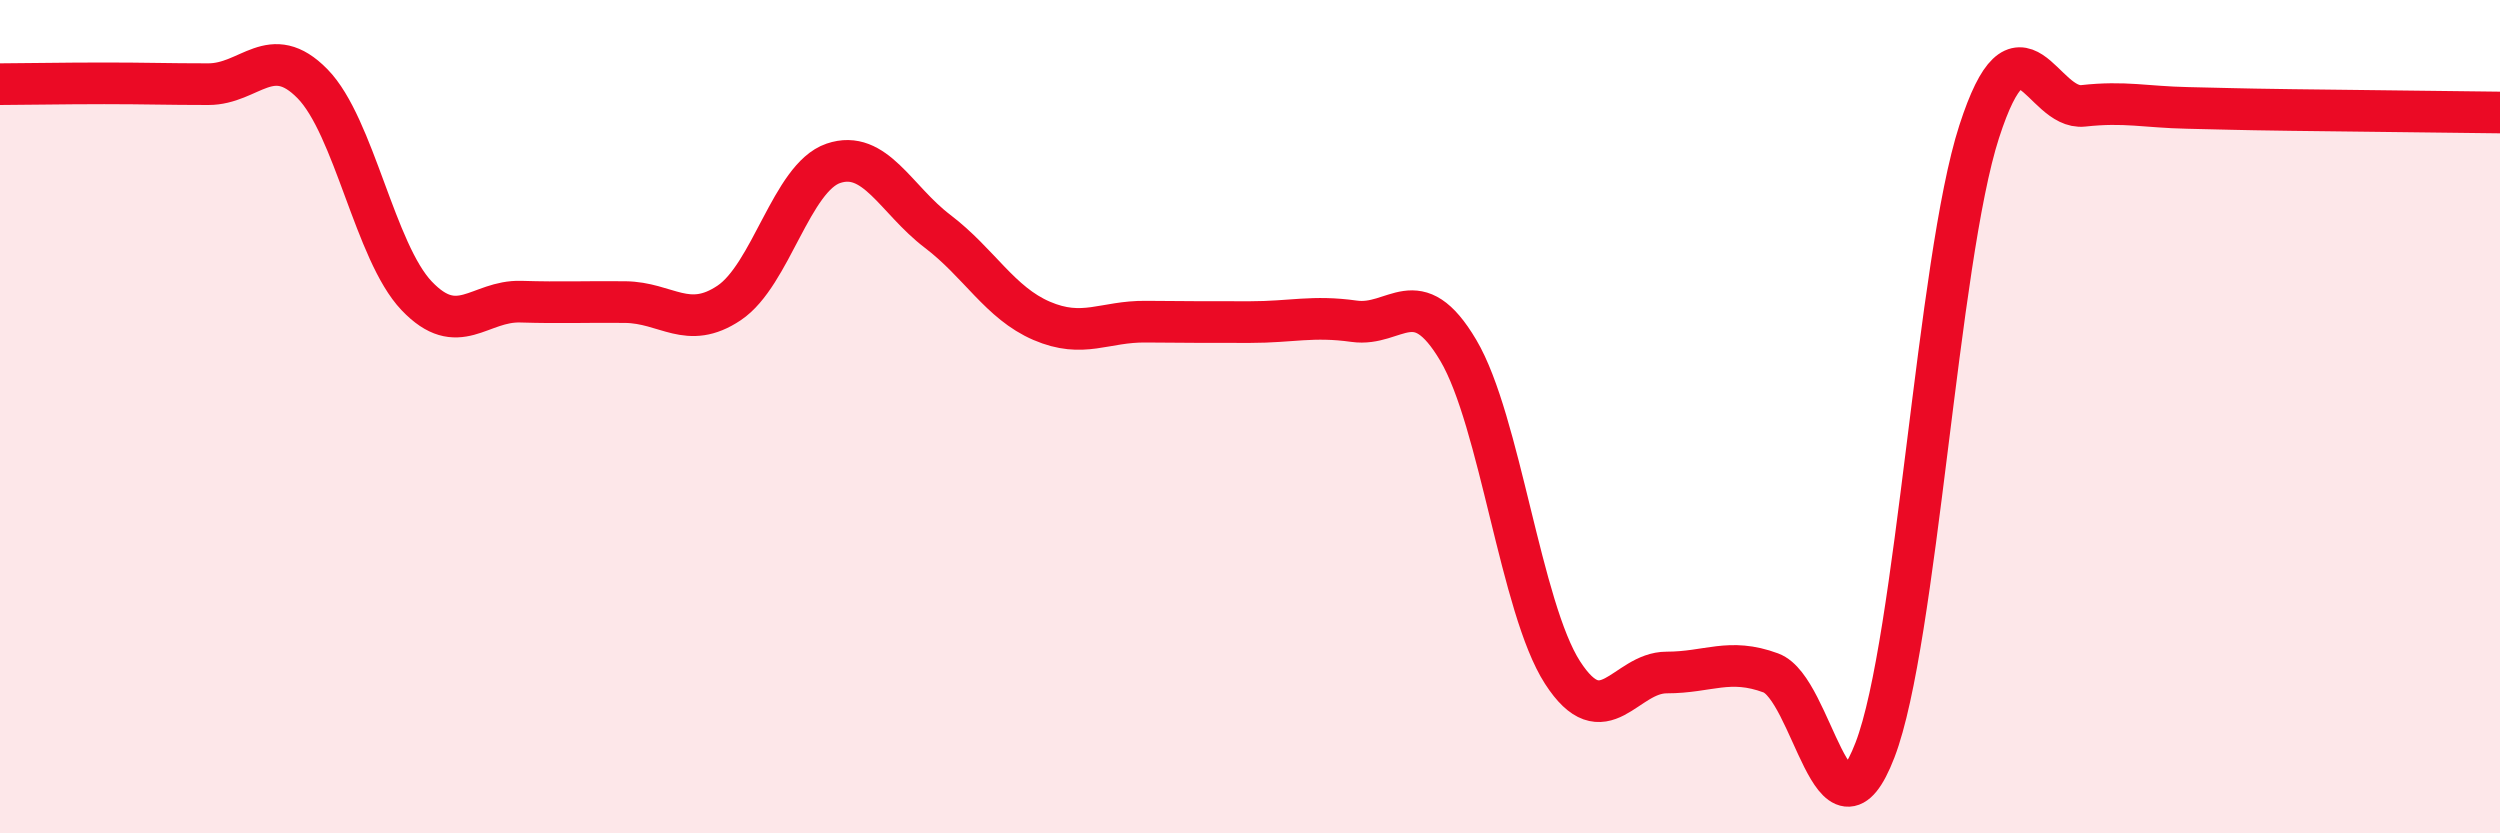
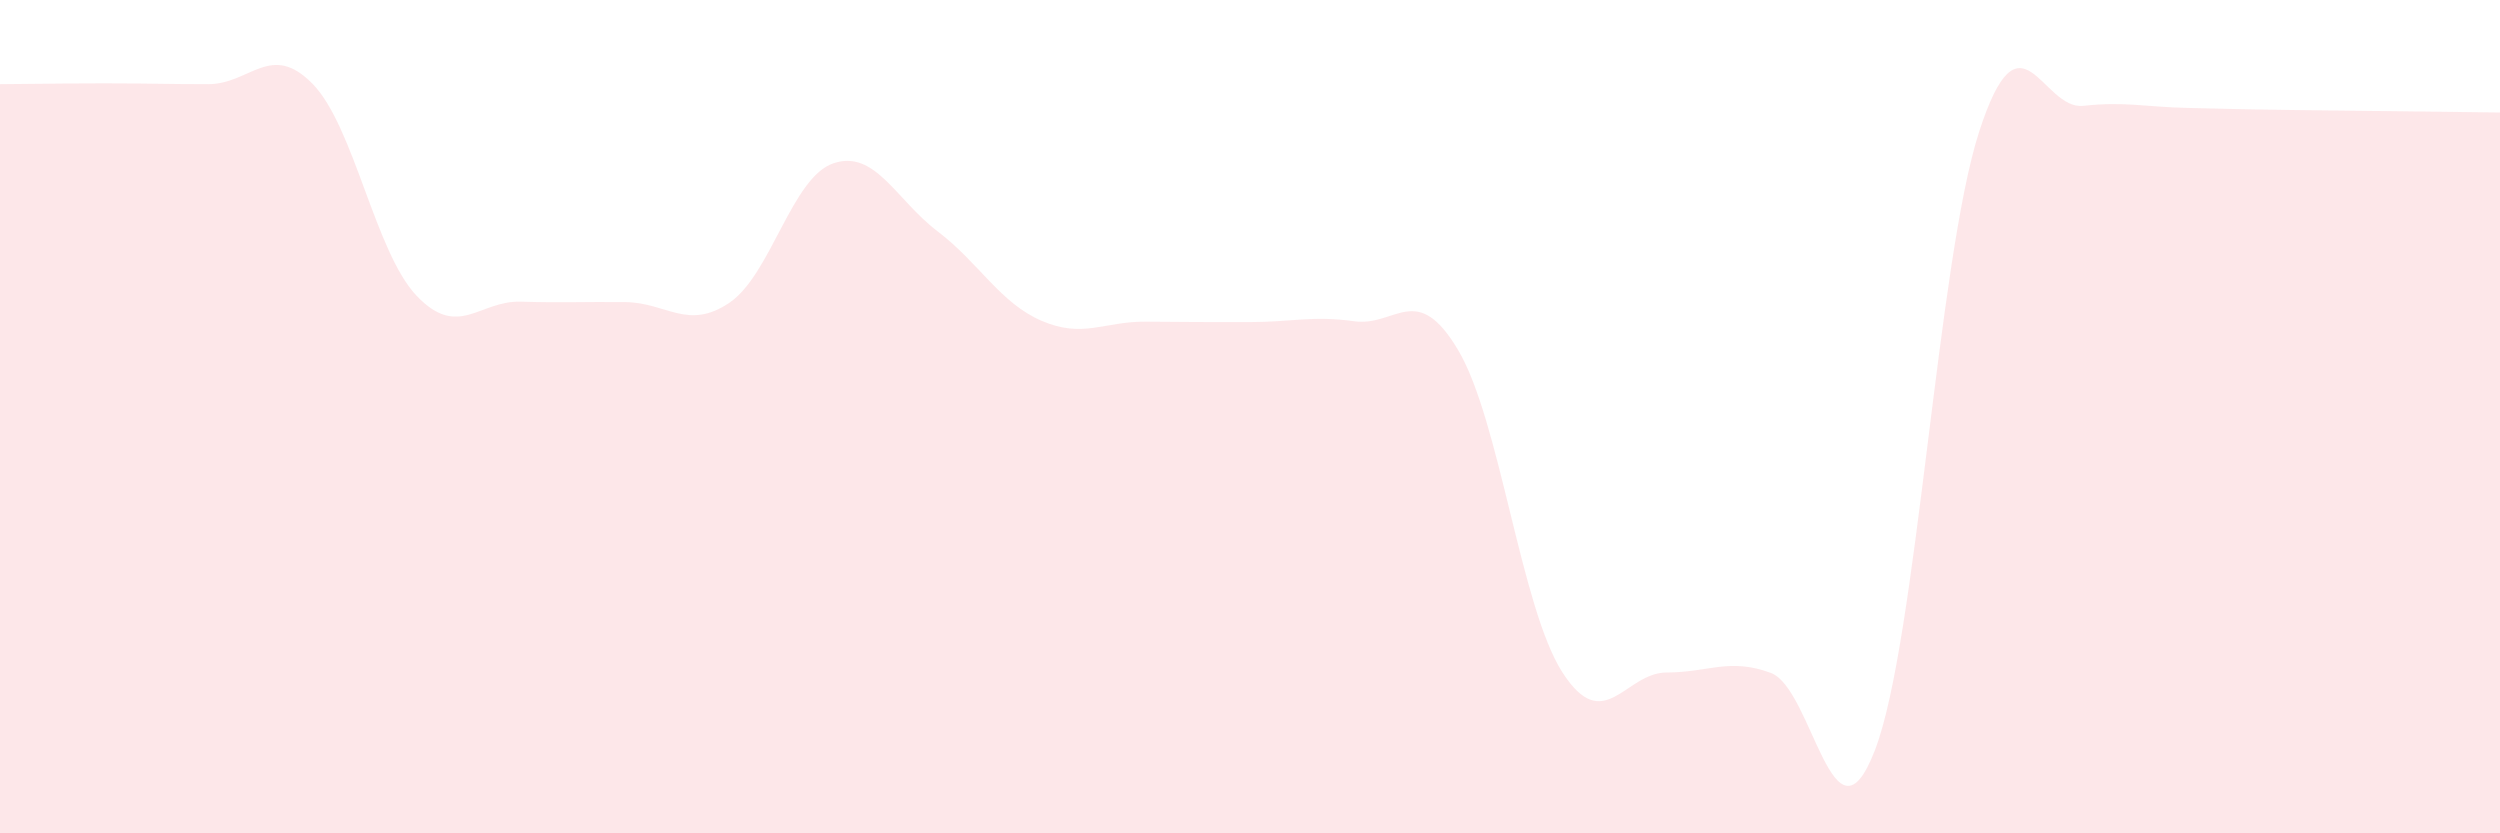
<svg xmlns="http://www.w3.org/2000/svg" width="60" height="20" viewBox="0 0 60 20">
  <path d="M 0,2.02 C 0.5,2.02 1.5,2 2.5,2 C 3.5,2 4,2.02 5,2.02 C 6,2.02 6.5,0.99 7.5,2.01 C 8.5,3.03 9,6.05 10,7.1 C 11,8.15 11.5,7.21 12.5,7.24 C 13.5,7.27 14,7.24 15,7.25 C 16,7.26 16.5,7.94 17.5,7.27 C 18.5,6.6 19,4.26 20,3.92 C 21,3.58 21.5,4.79 22.5,5.55 C 23.5,6.31 24,7.27 25,7.7 C 26,8.13 26.5,7.71 27.5,7.72 C 28.5,7.73 29,7.73 30,7.73 C 31,7.73 31.5,7.57 32.5,7.71 C 33.5,7.85 34,6.72 35,8.41 C 36,10.1 36.5,14.59 37.5,16.14 C 38.5,17.69 39,16.14 40,16.14 C 41,16.14 41.5,15.78 42.5,16.15 C 43.5,16.52 44,20.6 45,18 C 46,15.4 46.5,6.25 47.5,3.16 C 48.5,0.07 49,2.65 50,2.54 C 51,2.43 51.5,2.57 52.5,2.59 C 53.5,2.61 53.5,2.62 55,2.64 C 56.5,2.66 59,2.69 60,2.7L60 20L0 20Z" fill="#EB0A25" opacity="0.1" stroke-linecap="round" stroke-linejoin="round" />
-   <path d="M 0,2.02 C 0.5,2.02 1.5,2 2.5,2 C 3.5,2 4,2.02 5,2.02 C 6,2.02 6.5,0.99 7.5,2.01 C 8.5,3.03 9,6.05 10,7.1 C 11,8.15 11.5,7.21 12.5,7.24 C 13.5,7.27 14,7.24 15,7.25 C 16,7.26 16.5,7.94 17.5,7.27 C 18.5,6.6 19,4.26 20,3.92 C 21,3.58 21.5,4.79 22.5,5.55 C 23.5,6.31 24,7.27 25,7.7 C 26,8.13 26.5,7.71 27.5,7.72 C 28.5,7.73 29,7.73 30,7.73 C 31,7.73 31.5,7.57 32.5,7.71 C 33.5,7.85 34,6.72 35,8.41 C 36,10.1 36.5,14.59 37.5,16.14 C 38.5,17.69 39,16.14 40,16.14 C 41,16.14 41.5,15.78 42.5,16.15 C 43.5,16.52 44,20.6 45,18 C 46,15.4 46.5,6.25 47.5,3.16 C 48.5,0.07 49,2.65 50,2.54 C 51,2.43 51.5,2.57 52.5,2.59 C 53.5,2.61 53.5,2.62 55,2.64 C 56.5,2.66 59,2.69 60,2.7" stroke="#EB0A25" stroke-width="1" fill="none" stroke-linecap="round" stroke-linejoin="round" />
</svg>